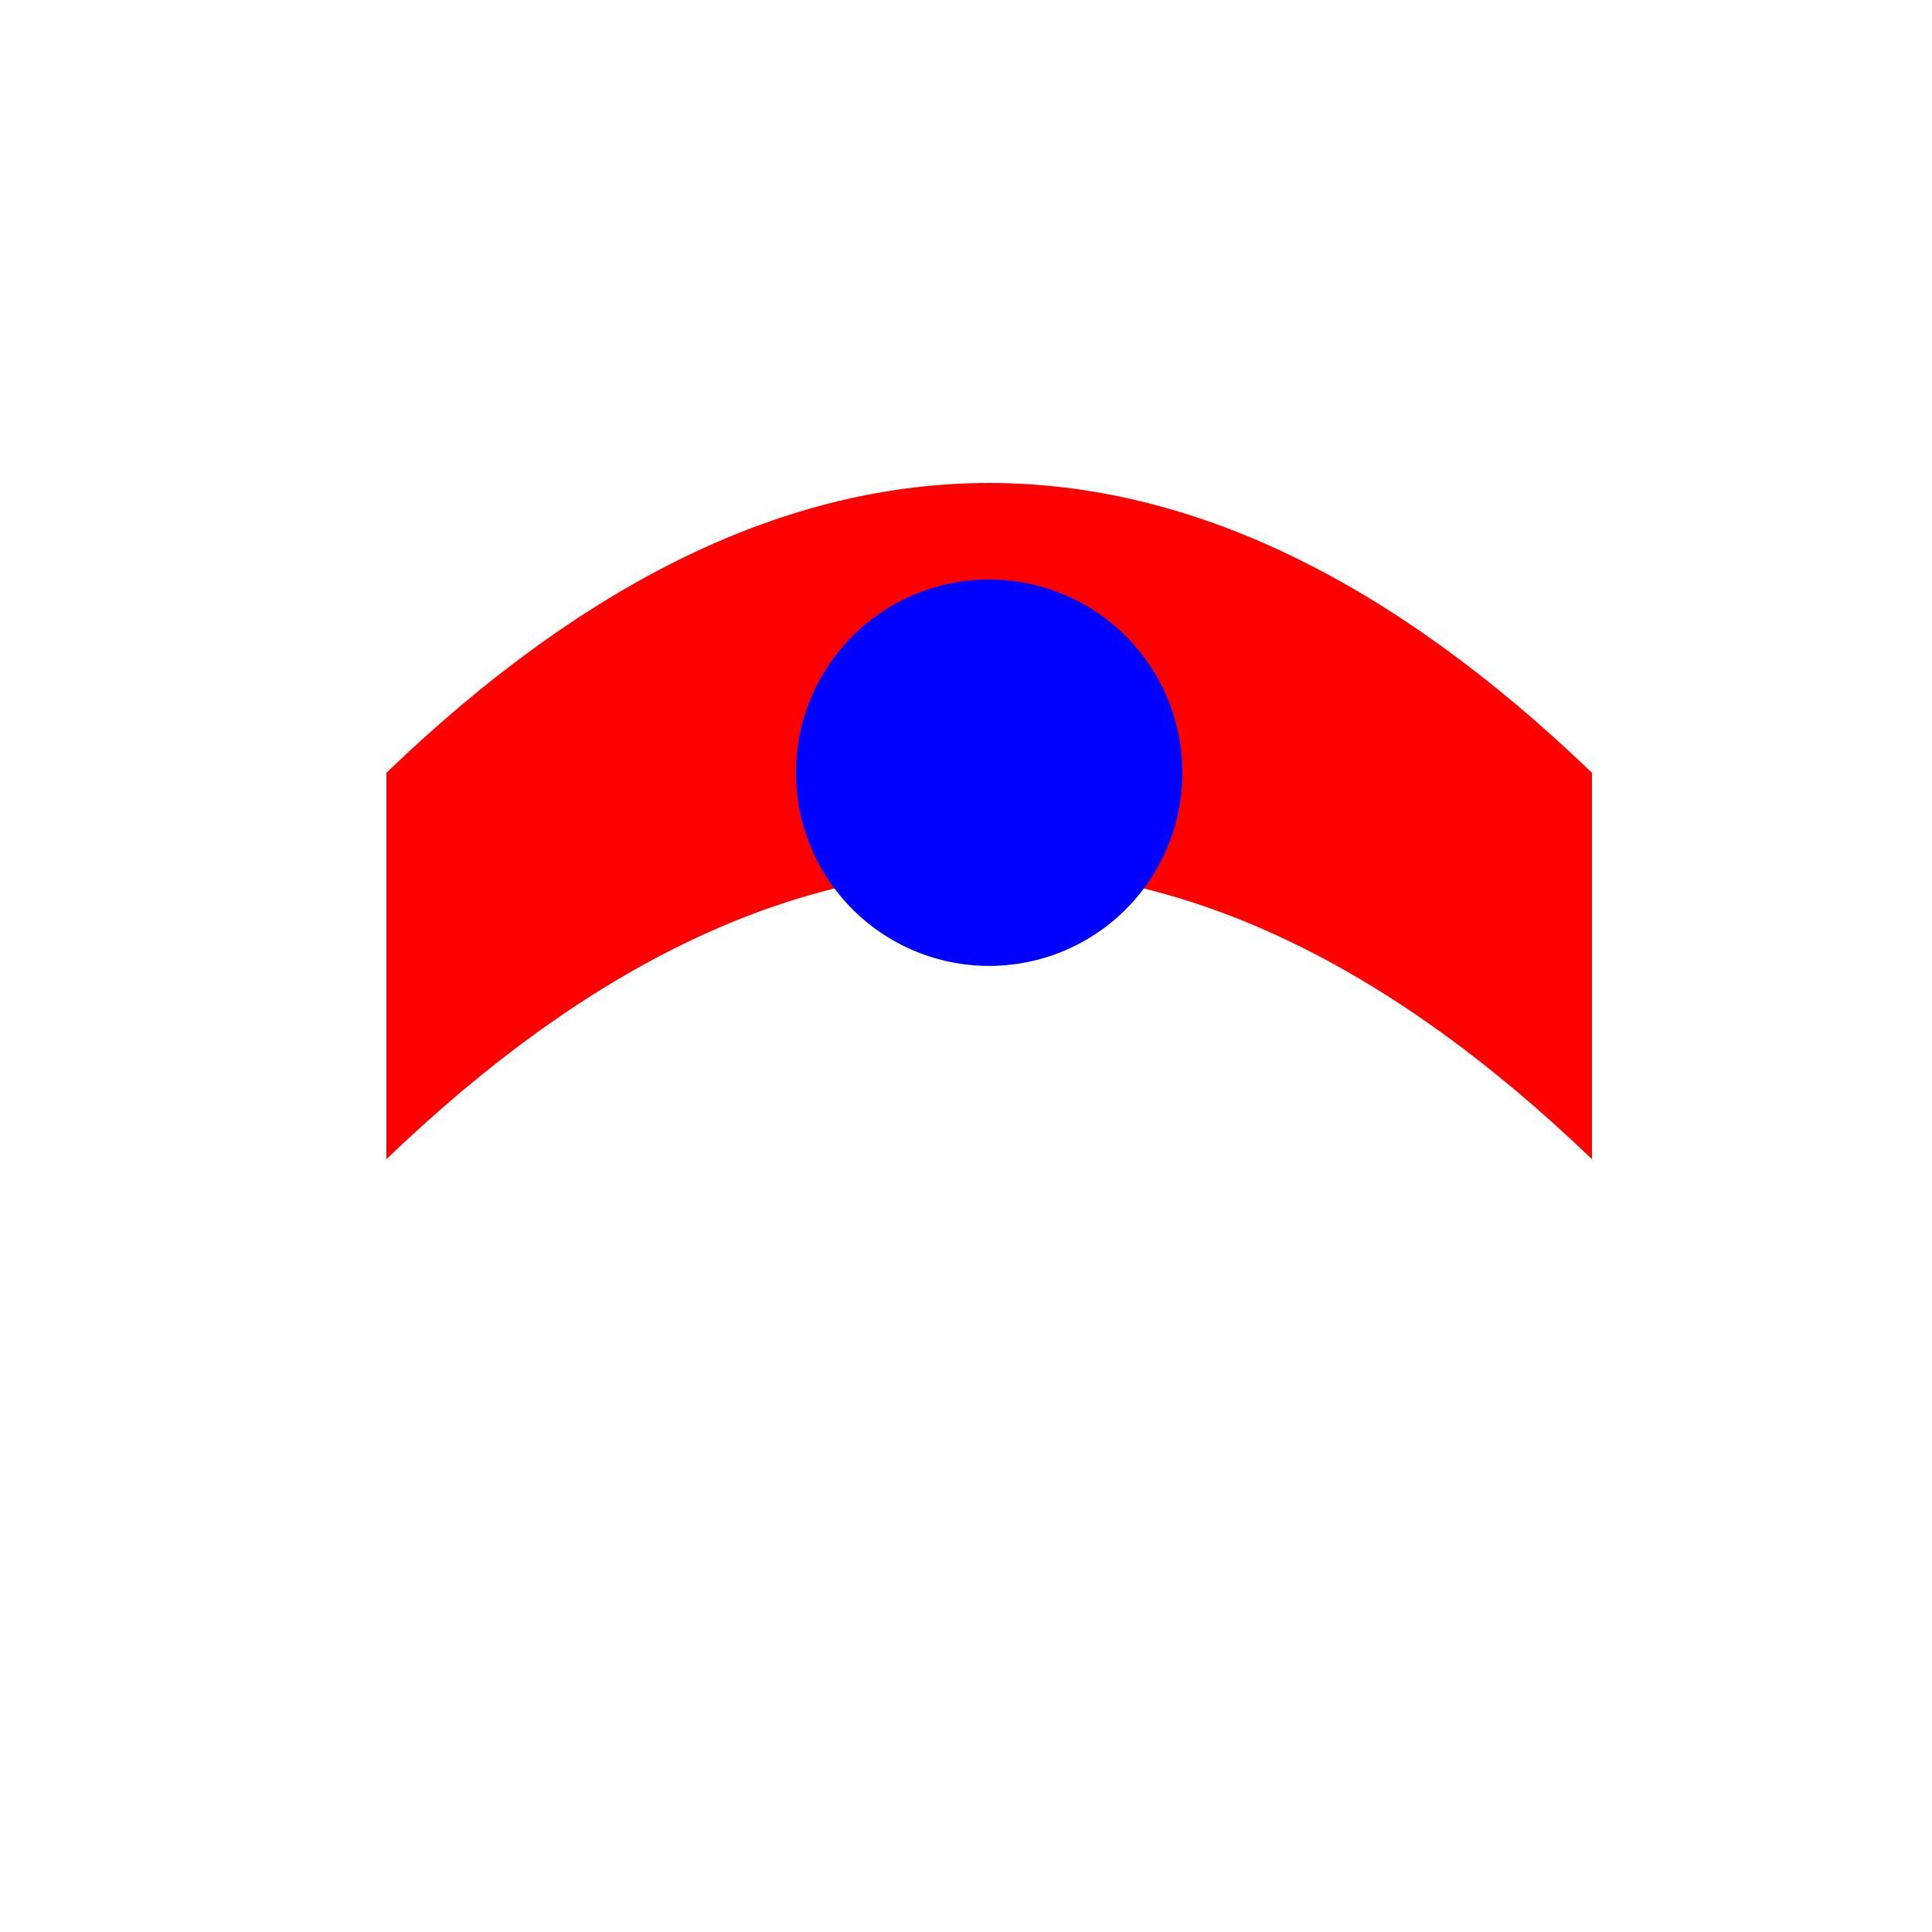
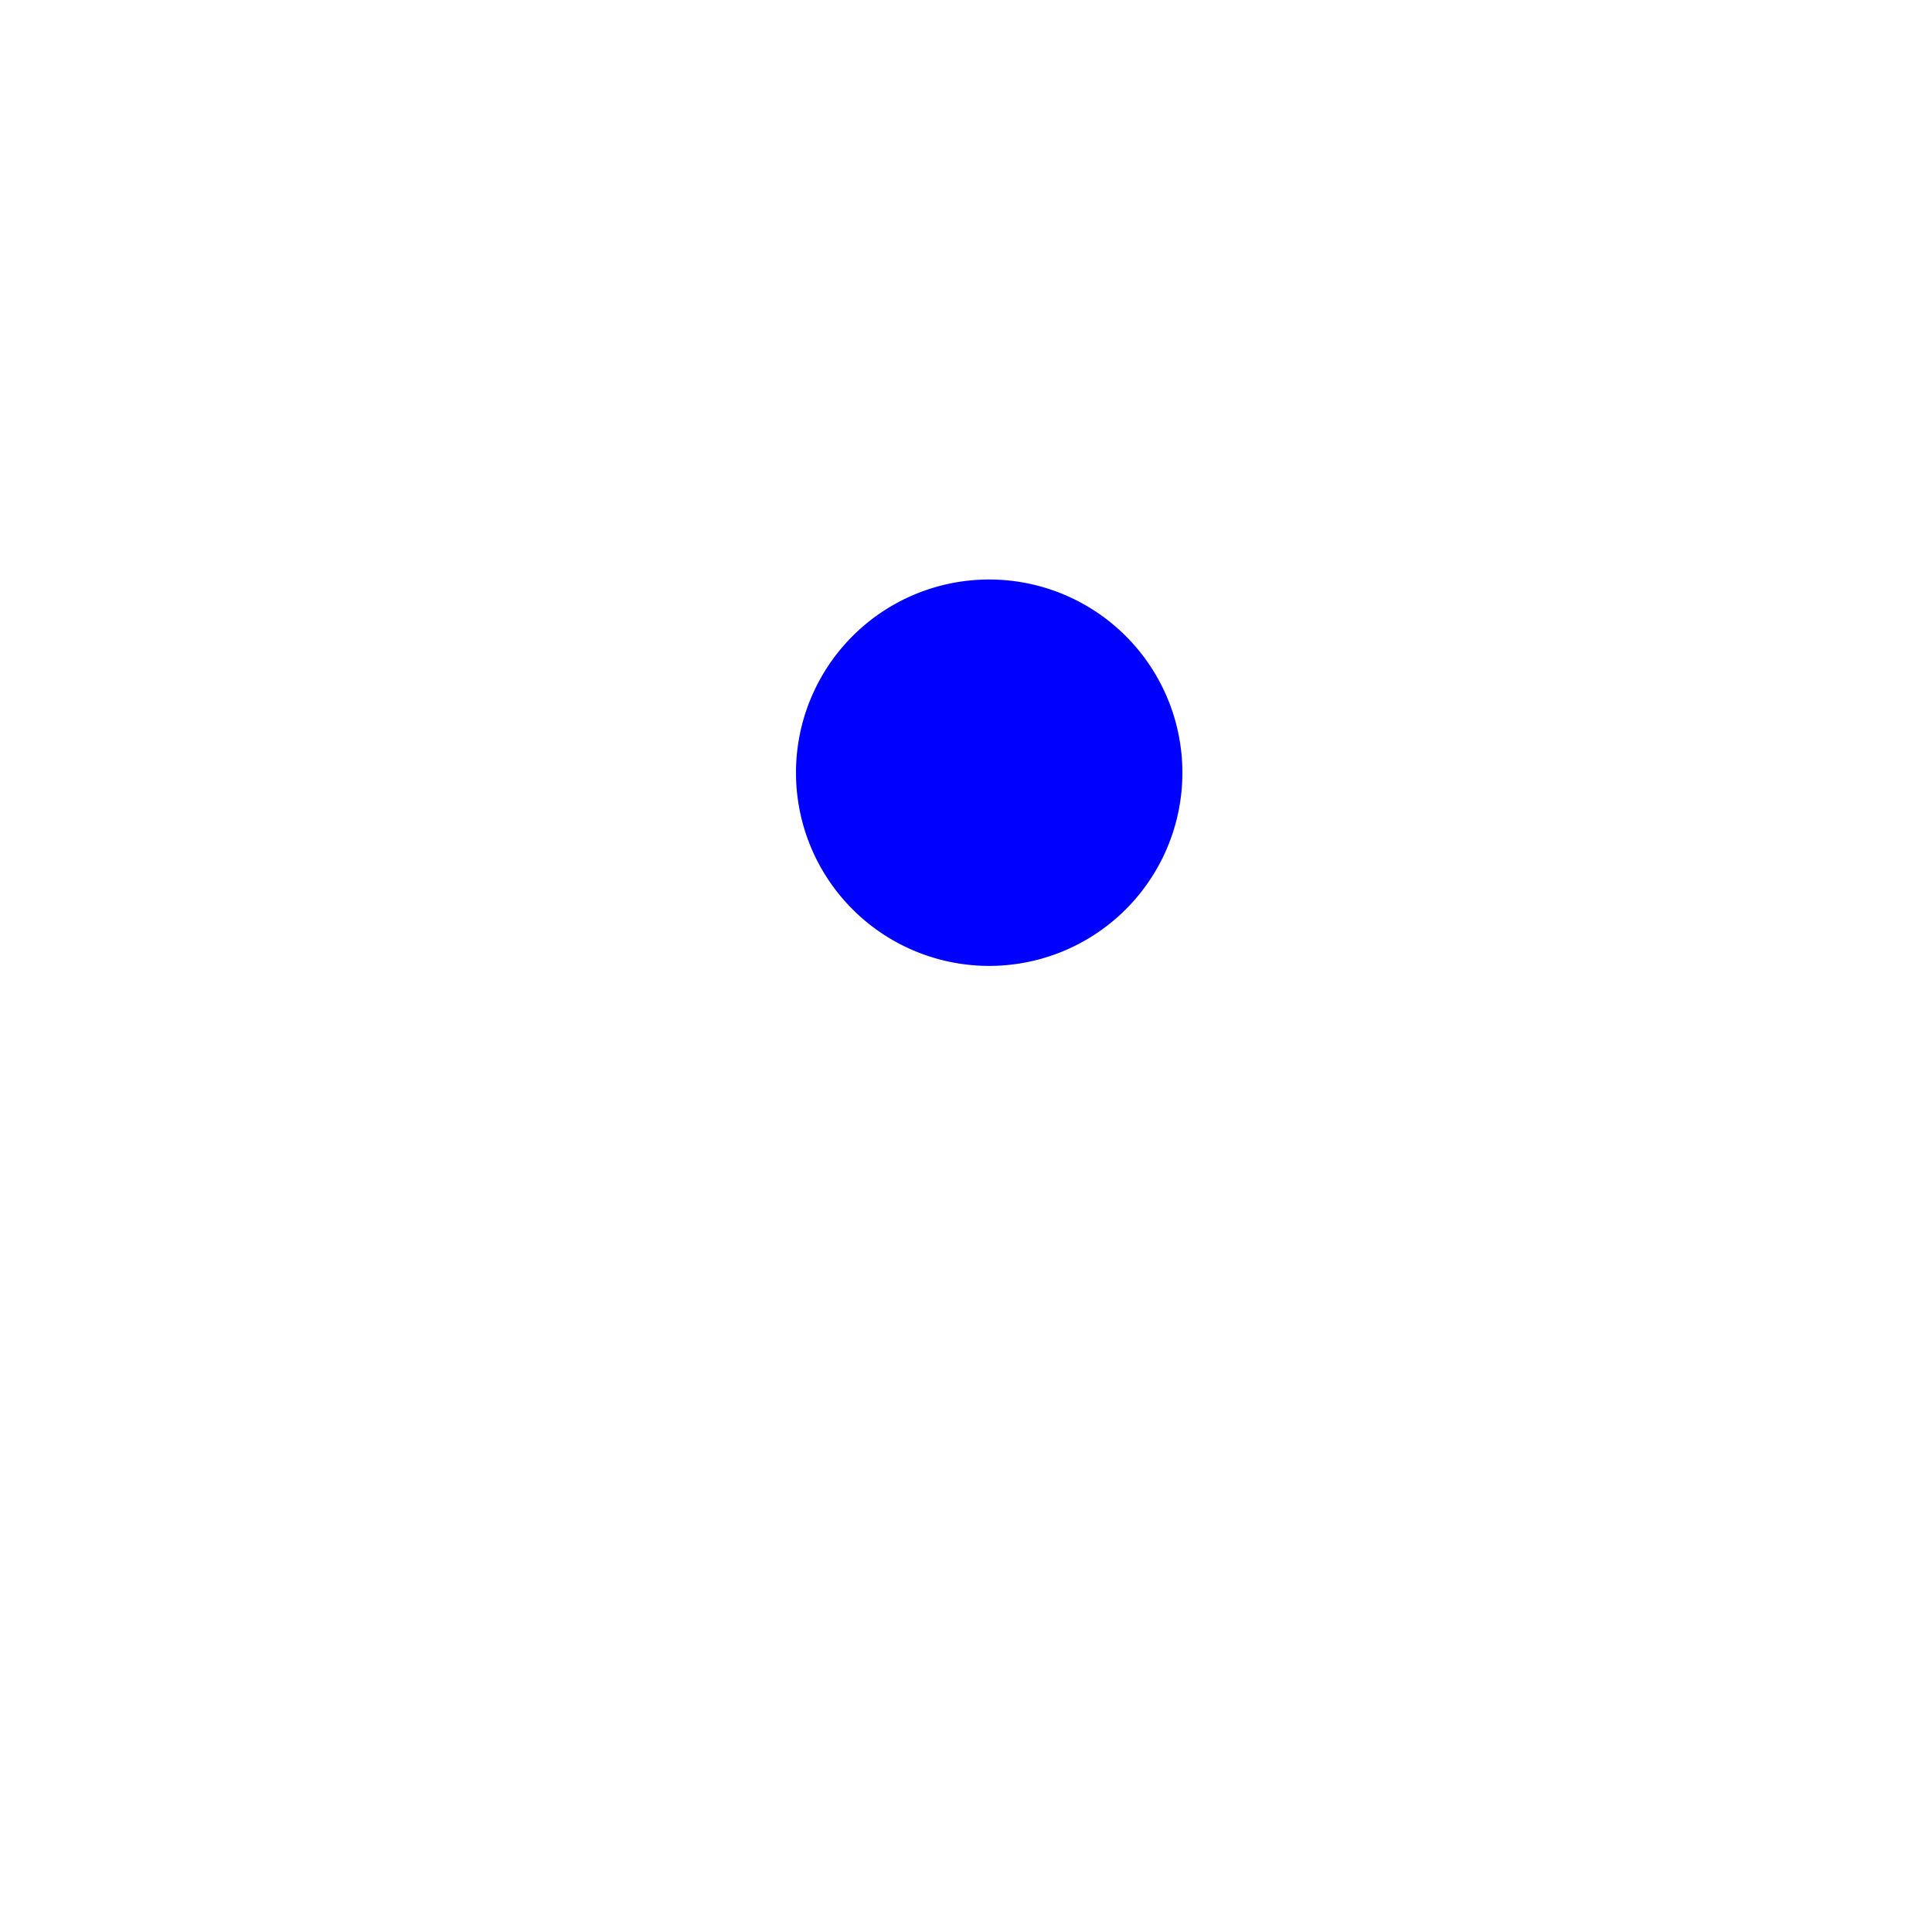
<svg xmlns="http://www.w3.org/2000/svg" width="500" height="500">
  <defs />
  <g>
-     <path fill="red" stroke="none" paint-order="stroke fill markers" d=" M 100 200 Q 256 50 412 200 L 412 300 Q 256 150 100 300 Z" />
    <path fill="blue" stroke="none" paint-order="stroke fill markers" d=" M 306 200 A 50 50 0 1 1 306 199.95" />
  </g>
</svg>